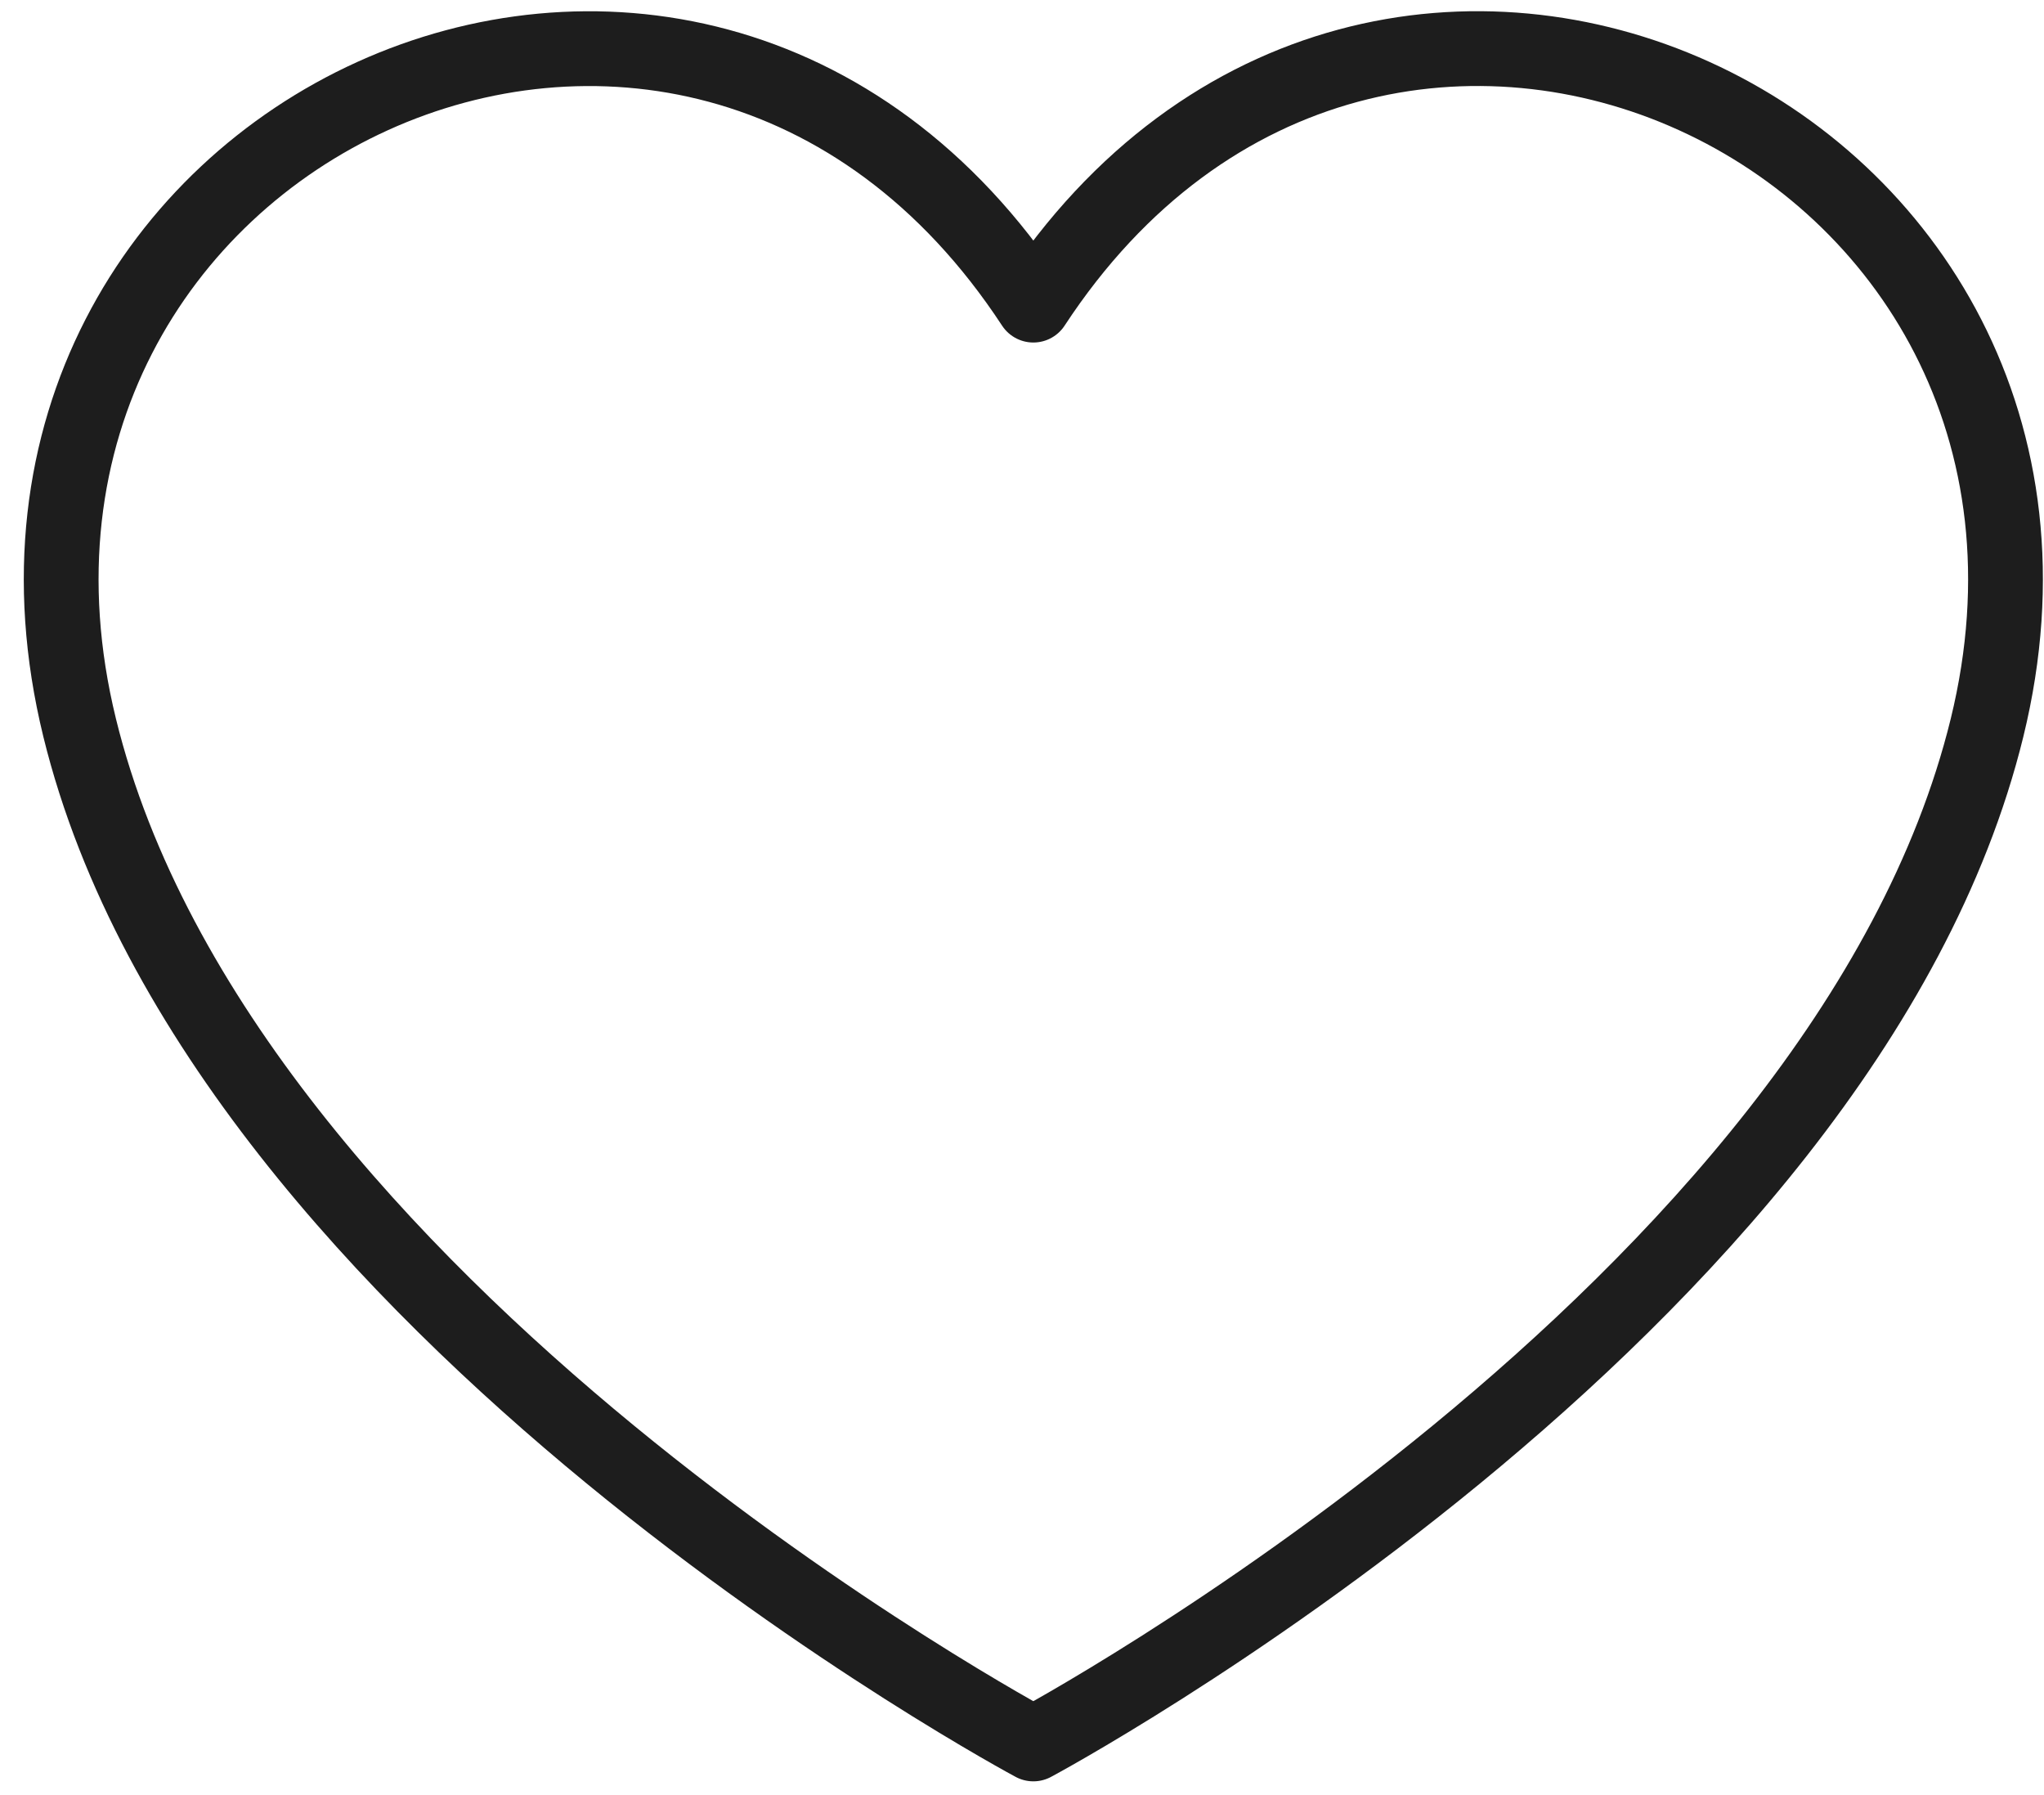
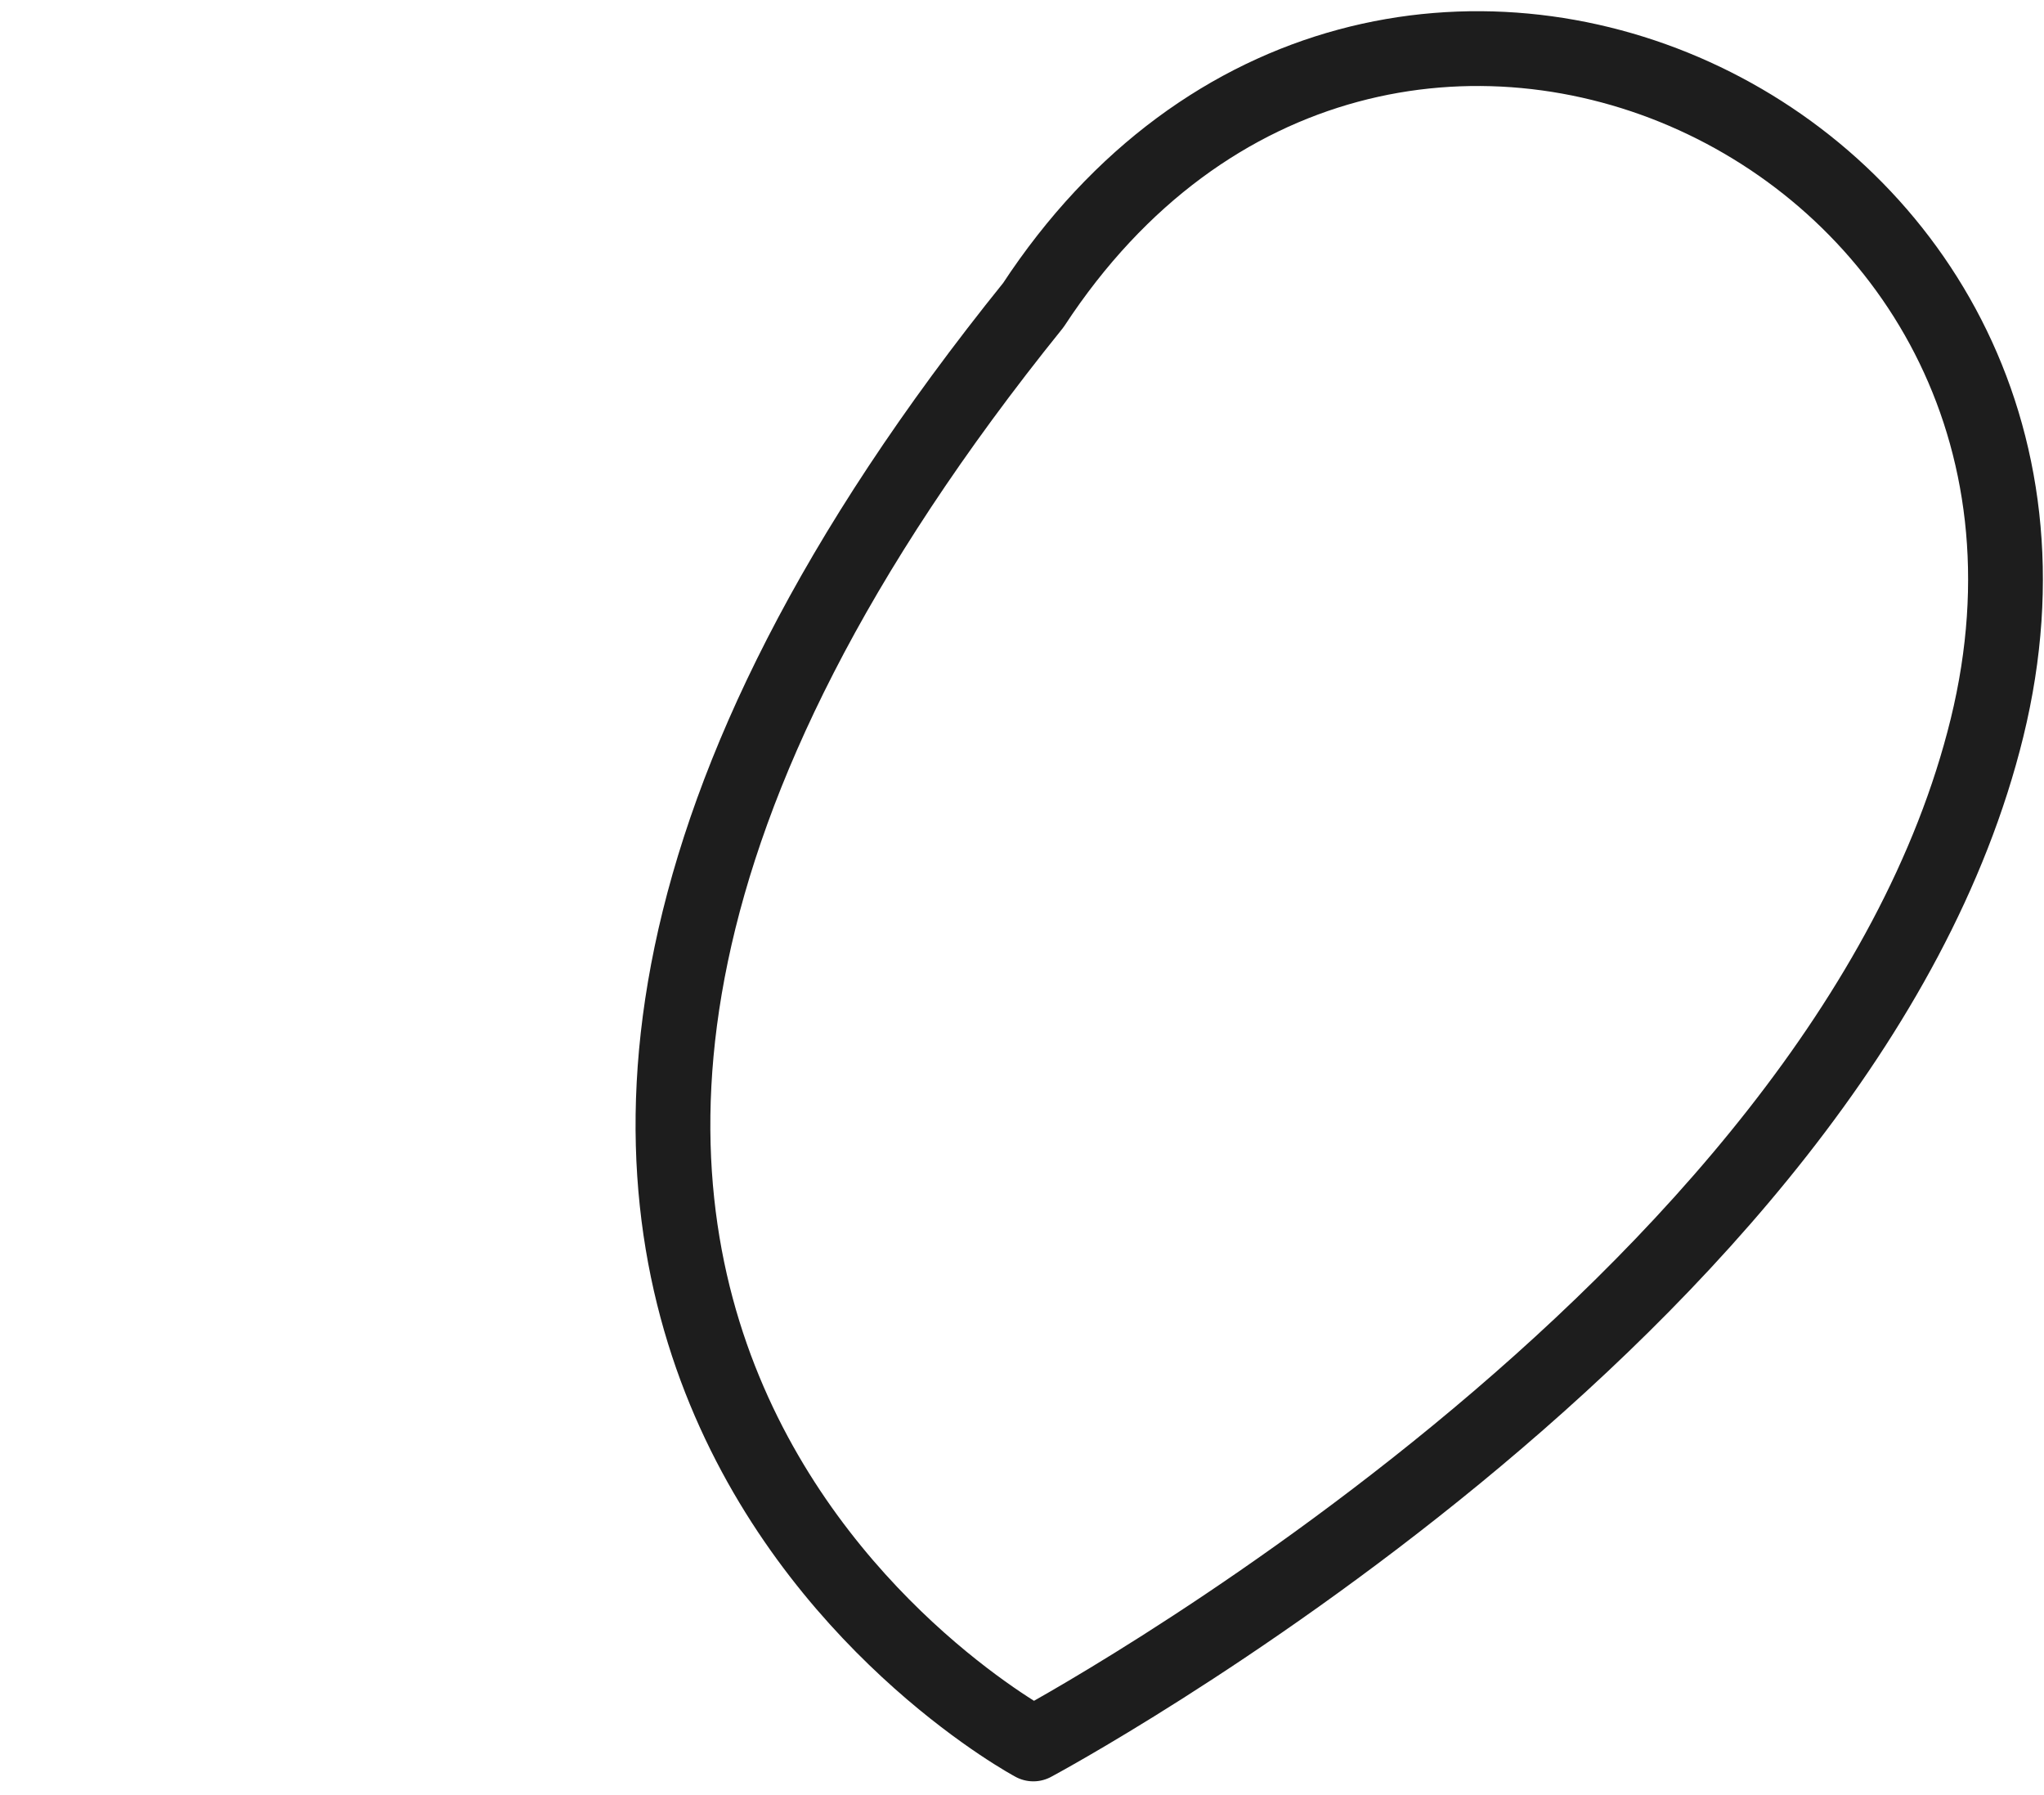
<svg xmlns="http://www.w3.org/2000/svg" fill="none" viewBox="0 0 82 72" height="72" width="82">
-   <path stroke-linejoin="round" stroke-linecap="round" stroke-width="3" stroke="#1D1D1D" d="M41.455 12.238C27.635 -8.842 -2.655 5.308 3.195 29.188C8.925 52.558 41.455 69.948 41.455 69.948C41.455 69.948 73.985 52.558 79.715 29.188C85.565 5.298 55.275 -8.842 41.455 12.238Z" />
+   <path stroke-linejoin="round" stroke-linecap="round" stroke-width="3" stroke="#1D1D1D" d="M41.455 12.238C8.925 52.558 41.455 69.948 41.455 69.948C41.455 69.948 73.985 52.558 79.715 29.188C85.565 5.298 55.275 -8.842 41.455 12.238Z" />
</svg>